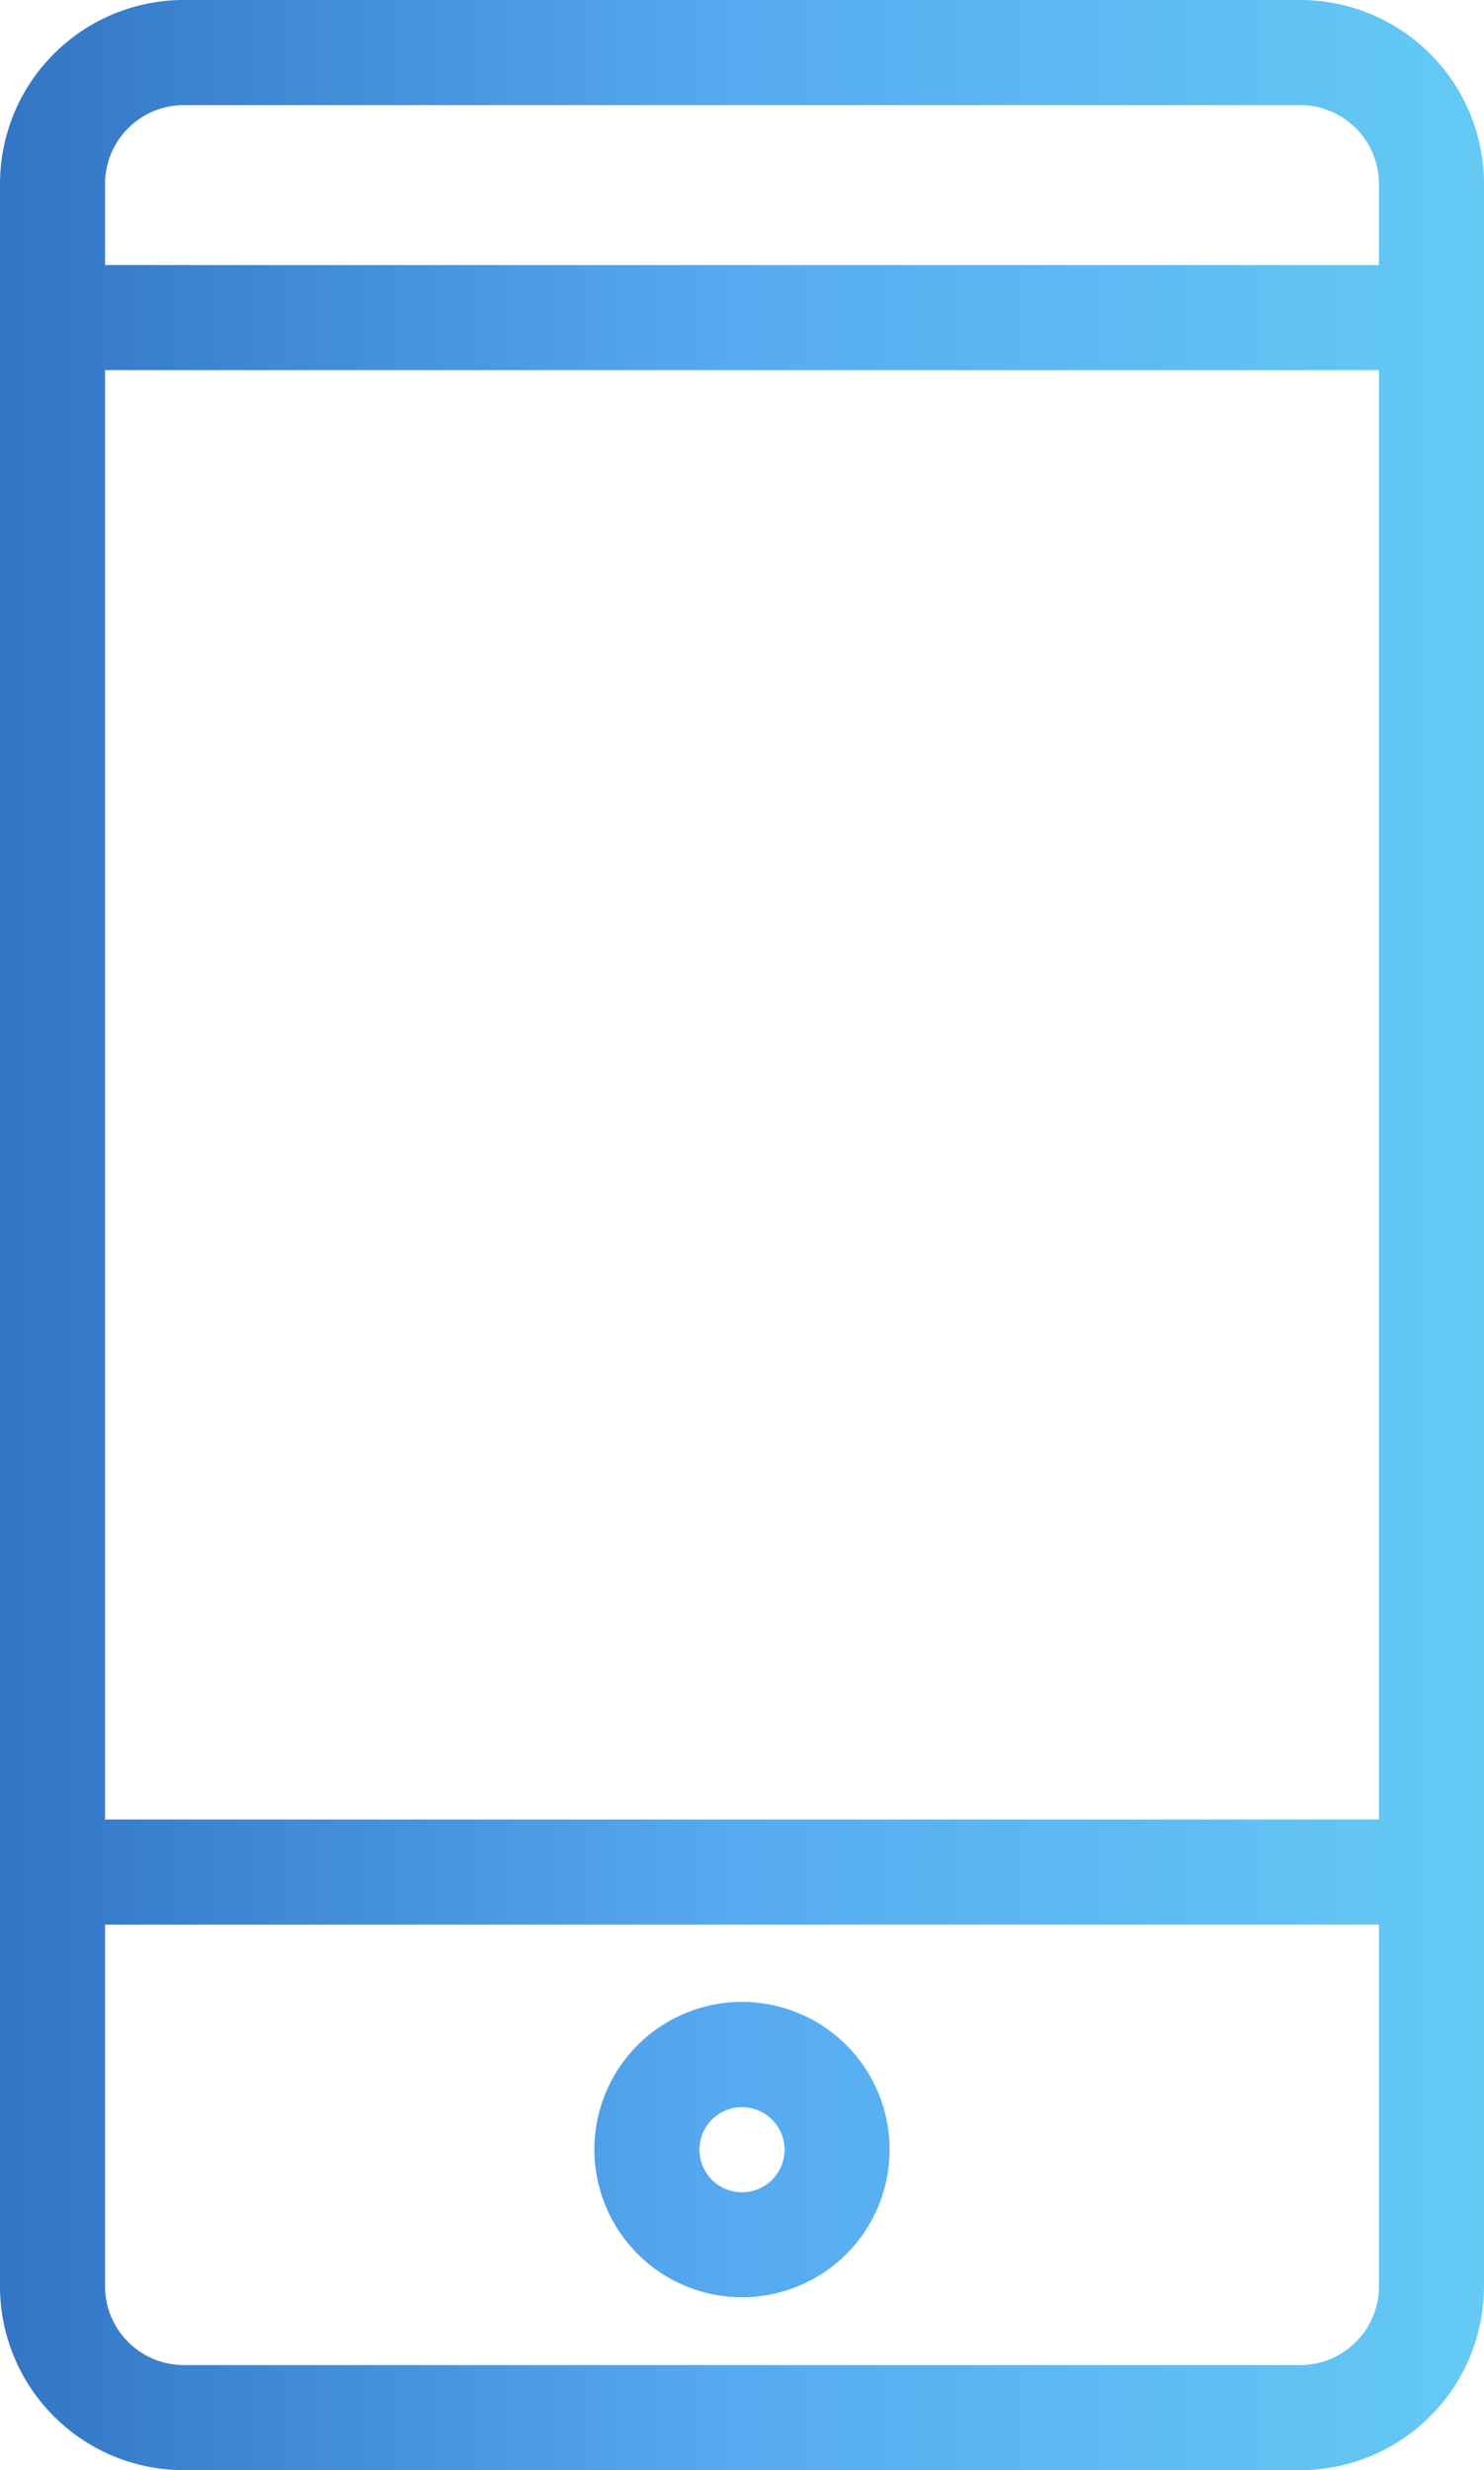
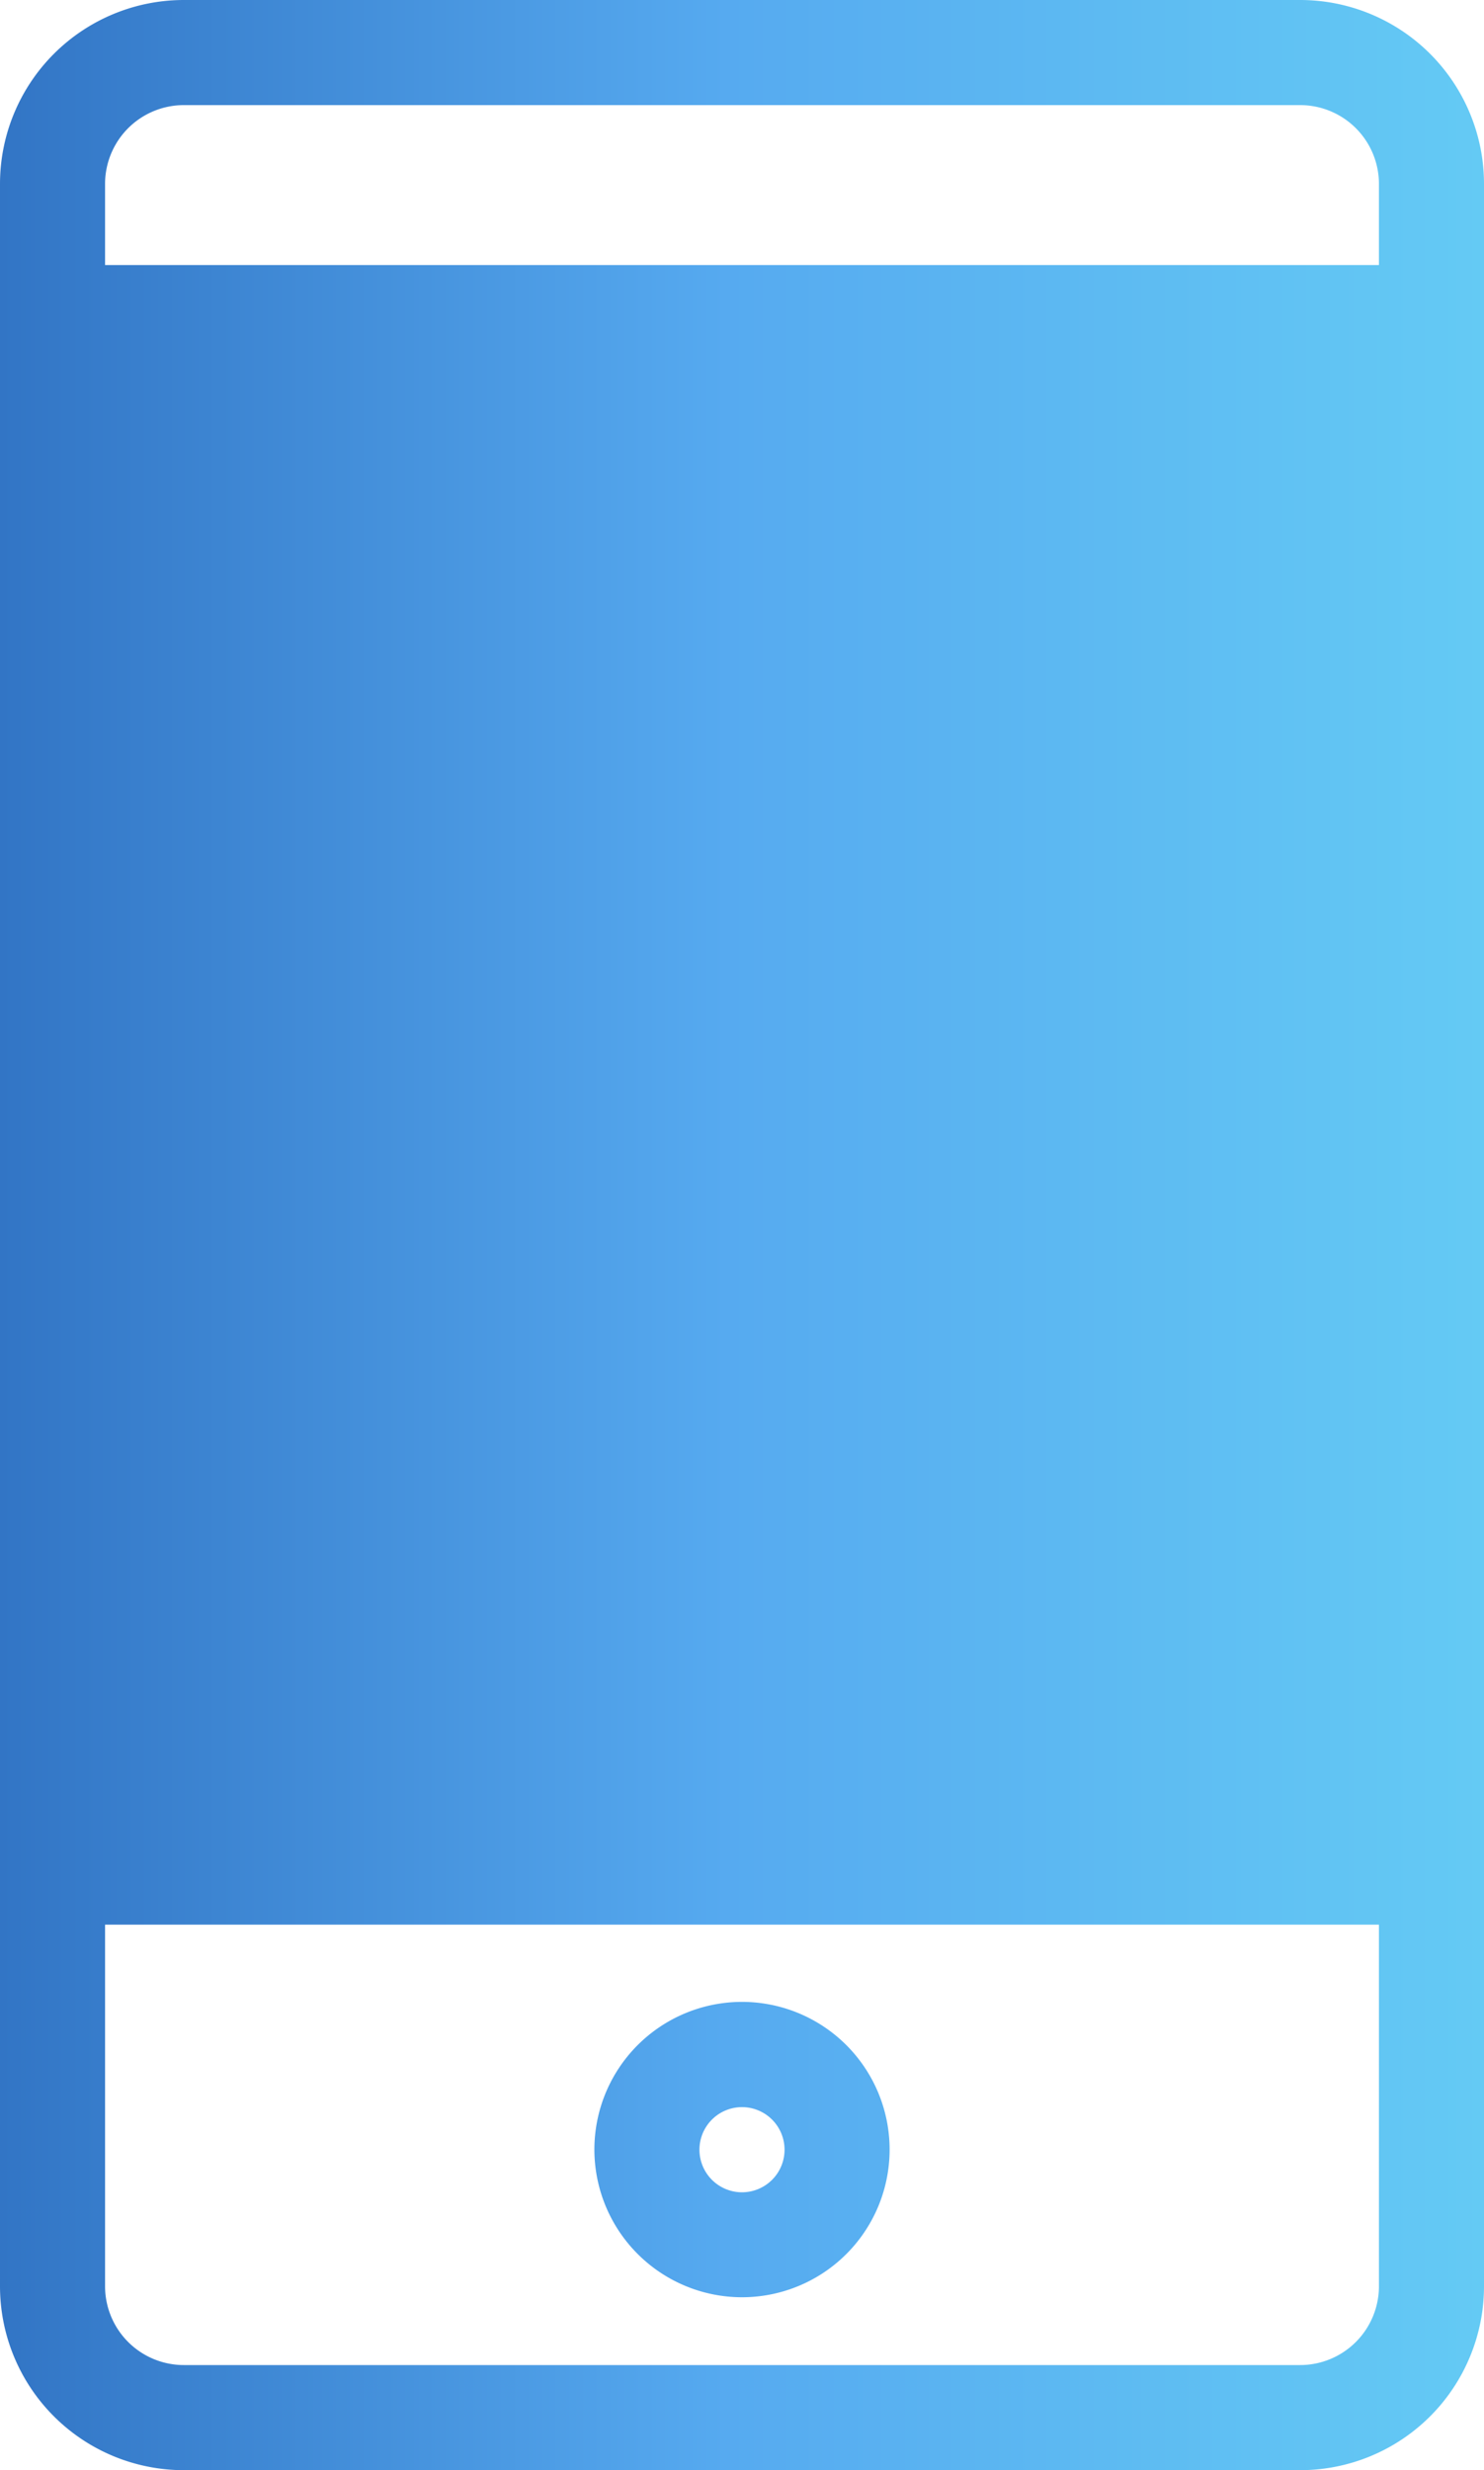
<svg xmlns="http://www.w3.org/2000/svg" xmlns:xlink="http://www.w3.org/1999/xlink" fill="#000000" height="188" preserveAspectRatio="xMidYMid meet" version="1" viewBox="0.0 0.0 113.0 188.0" width="113" zoomAndPan="magnify">
  <defs>
    <linearGradient gradientUnits="userSpaceOnUse" id="a" x2="112.99" xlink:actuate="onLoad" xlink:show="other" xlink:type="simple" y1="94" y2="94">
      <stop offset="0" stop-color="#3275c5" />
      <stop offset="0.49" stop-color="#56aaf0" />
      <stop offset="1" stop-color="#64caf4" />
    </linearGradient>
  </defs>
  <g>
-     <path d="M14,0A14,14,0,0,0,0,14V174a14,14,0,0,0,14,14H99a14,14,0,0,0,14-14V14A14,14,0,0,0,99,0ZM8,28.17h97V138.48H8ZM105,174a6,6,0,0,1-6,6H14a6,6,0,0,1-6-6V146.48h97Zm0-160v6.17H8V14a6,6,0,0,1,6-6H99A6,6,0,0,1,105,14ZM56.49,174.84a11.24,11.24,0,1,0-11.23-11.23A11.25,11.25,0,0,0,56.49,174.84Zm0-14.47a3.24,3.24,0,1,1-3.23,3.24A3.24,3.24,0,0,1,56.49,160.37Z" fill="url(#a)" />
+     <path d="M14,0A14,14,0,0,0,0,14V174a14,14,0,0,0,14,14H99a14,14,0,0,0,14-14V14A14,14,0,0,0,99,0ZM8,28.17h97H8ZM105,174a6,6,0,0,1-6,6H14a6,6,0,0,1-6-6V146.48h97Zm0-160v6.17H8V14a6,6,0,0,1,6-6H99A6,6,0,0,1,105,14ZM56.49,174.84a11.24,11.24,0,1,0-11.23-11.23A11.25,11.25,0,0,0,56.49,174.84Zm0-14.47a3.24,3.24,0,1,1-3.23,3.24A3.24,3.24,0,0,1,56.49,160.37Z" fill="url(#a)" />
  </g>
</svg>